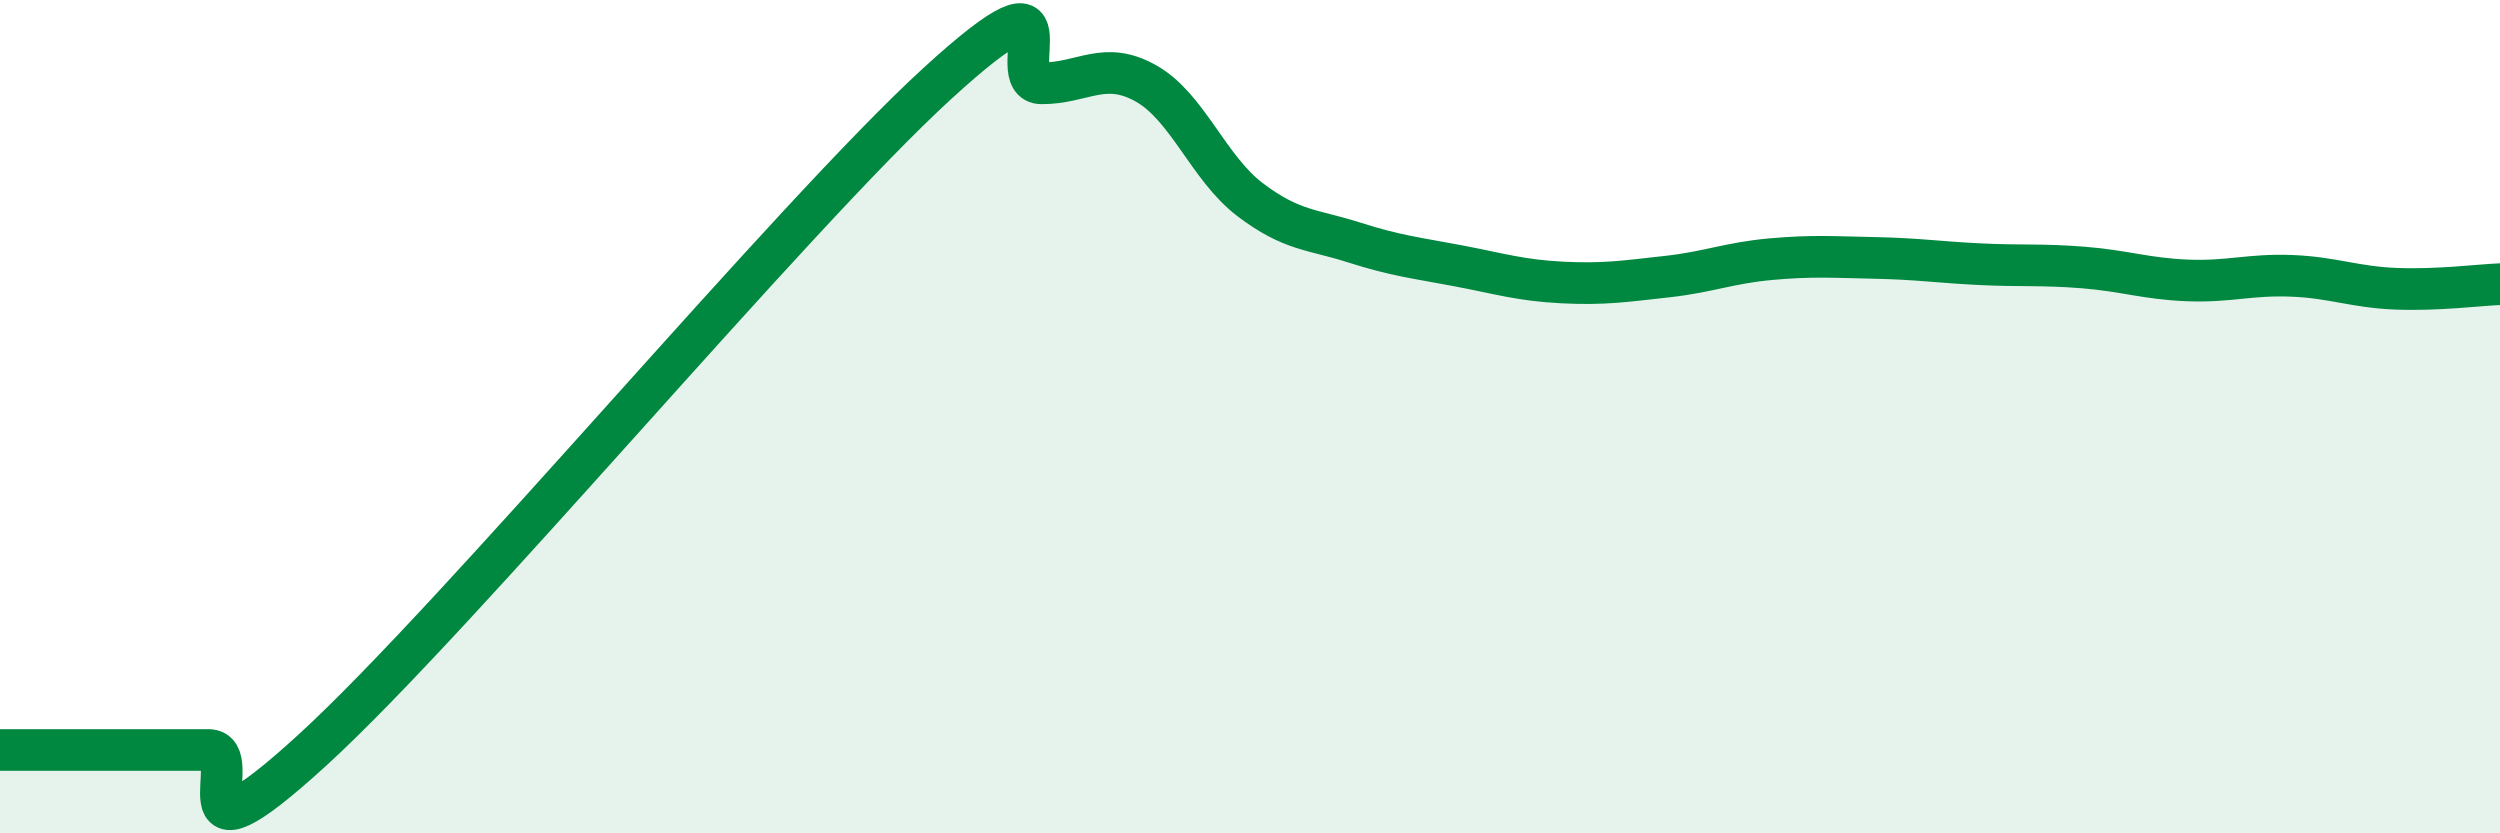
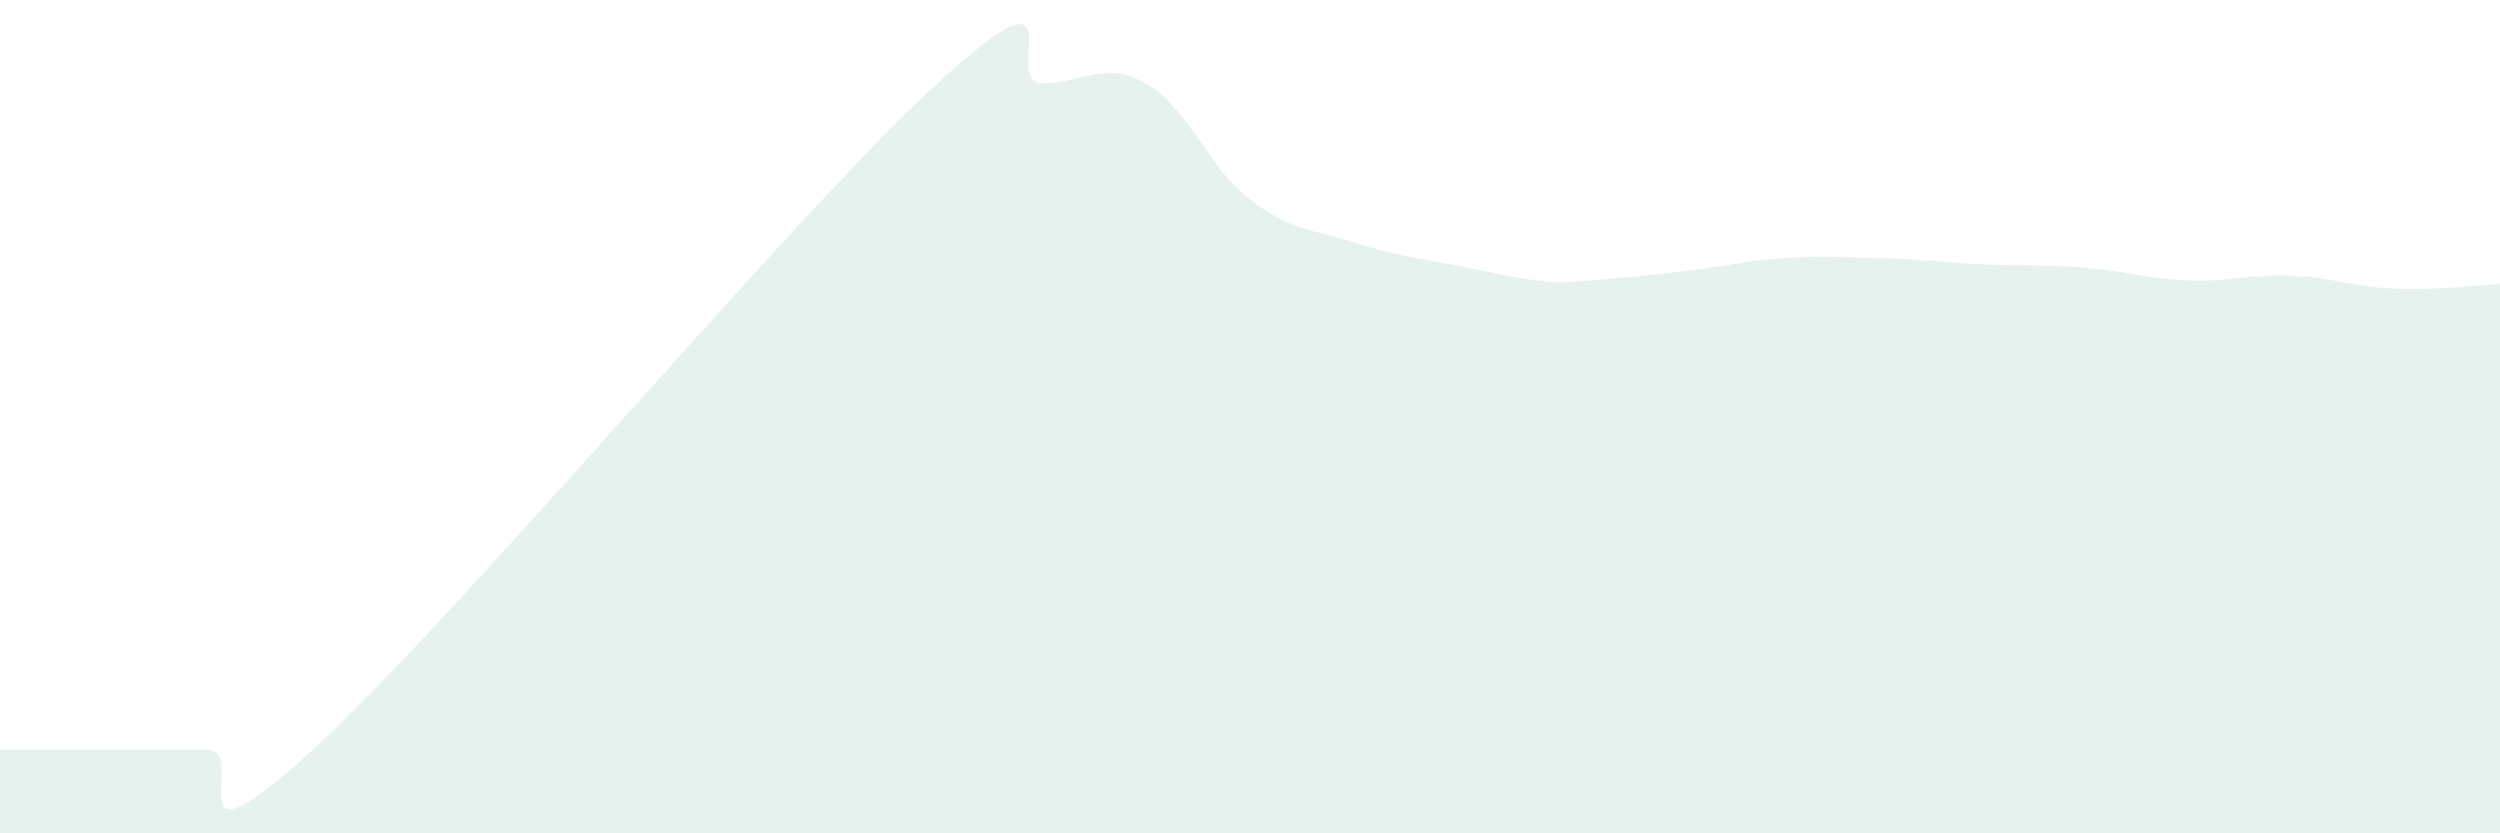
<svg xmlns="http://www.w3.org/2000/svg" width="60" height="20" viewBox="0 0 60 20">
-   <path d="M 0,18 C 0.5,18 1.5,18 2.5,18 C 3.5,18 4,18 5,18 C 6,18 4,21.2 7.5,18 C 11,14.8 19,5.2 22.5,2 C 26,-1.2 24,2 25,2 C 26,2 26.5,1.44 27.5,2 C 28.5,2.56 29,4.03 30,4.79 C 31,5.55 31.5,5.5 32.5,5.82 C 33.5,6.14 34,6.19 35,6.38 C 36,6.57 36.5,6.73 37.5,6.78 C 38.5,6.83 39,6.75 40,6.64 C 41,6.53 41.5,6.31 42.5,6.22 C 43.5,6.13 44,6.17 45,6.19 C 46,6.21 46.5,6.29 47.5,6.34 C 48.5,6.39 49,6.34 50,6.42 C 51,6.5 51.5,6.69 52.5,6.73 C 53.5,6.77 54,6.58 55,6.62 C 56,6.66 56.5,6.89 57.5,6.93 C 58.5,6.97 59.5,6.84 60,6.82L60 20L0 20Z" fill="#008740" opacity="0.1" stroke-linecap="round" stroke-linejoin="round" />
-   <path d="M 0,18 C 0.5,18 1.5,18 2.5,18 C 3.5,18 4,18 5,18 C 6,18 4,21.2 7.5,18 C 11,14.8 19,5.2 22.5,2 C 26,-1.2 24,2 25,2 C 26,2 26.5,1.44 27.5,2 C 28.5,2.56 29,4.03 30,4.79 C 31,5.55 31.5,5.5 32.5,5.82 C 33.5,6.14 34,6.19 35,6.38 C 36,6.57 36.5,6.73 37.5,6.78 C 38.5,6.83 39,6.75 40,6.64 C 41,6.53 41.5,6.31 42.5,6.22 C 43.5,6.13 44,6.17 45,6.19 C 46,6.21 46.5,6.29 47.5,6.34 C 48.5,6.39 49,6.34 50,6.42 C 51,6.5 51.5,6.69 52.5,6.73 C 53.5,6.77 54,6.58 55,6.62 C 56,6.66 56.5,6.89 57.5,6.93 C 58.5,6.97 59.5,6.84 60,6.82" stroke="#008740" stroke-width="1" fill="none" stroke-linecap="round" stroke-linejoin="round" />
+   <path d="M 0,18 C 0.5,18 1.5,18 2.5,18 C 3.5,18 4,18 5,18 C 6,18 4,21.2 7.5,18 C 11,14.8 19,5.2 22.5,2 C 26,-1.2 24,2 25,2 C 26,2 26.5,1.44 27.5,2 C 28.5,2.56 29,4.03 30,4.79 C 31,5.55 31.5,5.5 32.5,5.82 C 33.5,6.14 34,6.19 35,6.38 C 36,6.57 36.5,6.73 37.5,6.78 C 41,6.53 41.5,6.31 42.5,6.22 C 43.5,6.13 44,6.17 45,6.19 C 46,6.21 46.5,6.29 47.5,6.34 C 48.5,6.39 49,6.34 50,6.42 C 51,6.5 51.5,6.69 52.5,6.73 C 53.5,6.77 54,6.58 55,6.62 C 56,6.66 56.5,6.89 57.5,6.93 C 58.5,6.97 59.5,6.84 60,6.82L60 20L0 20Z" fill="#008740" opacity="0.1" stroke-linecap="round" stroke-linejoin="round" />
</svg>